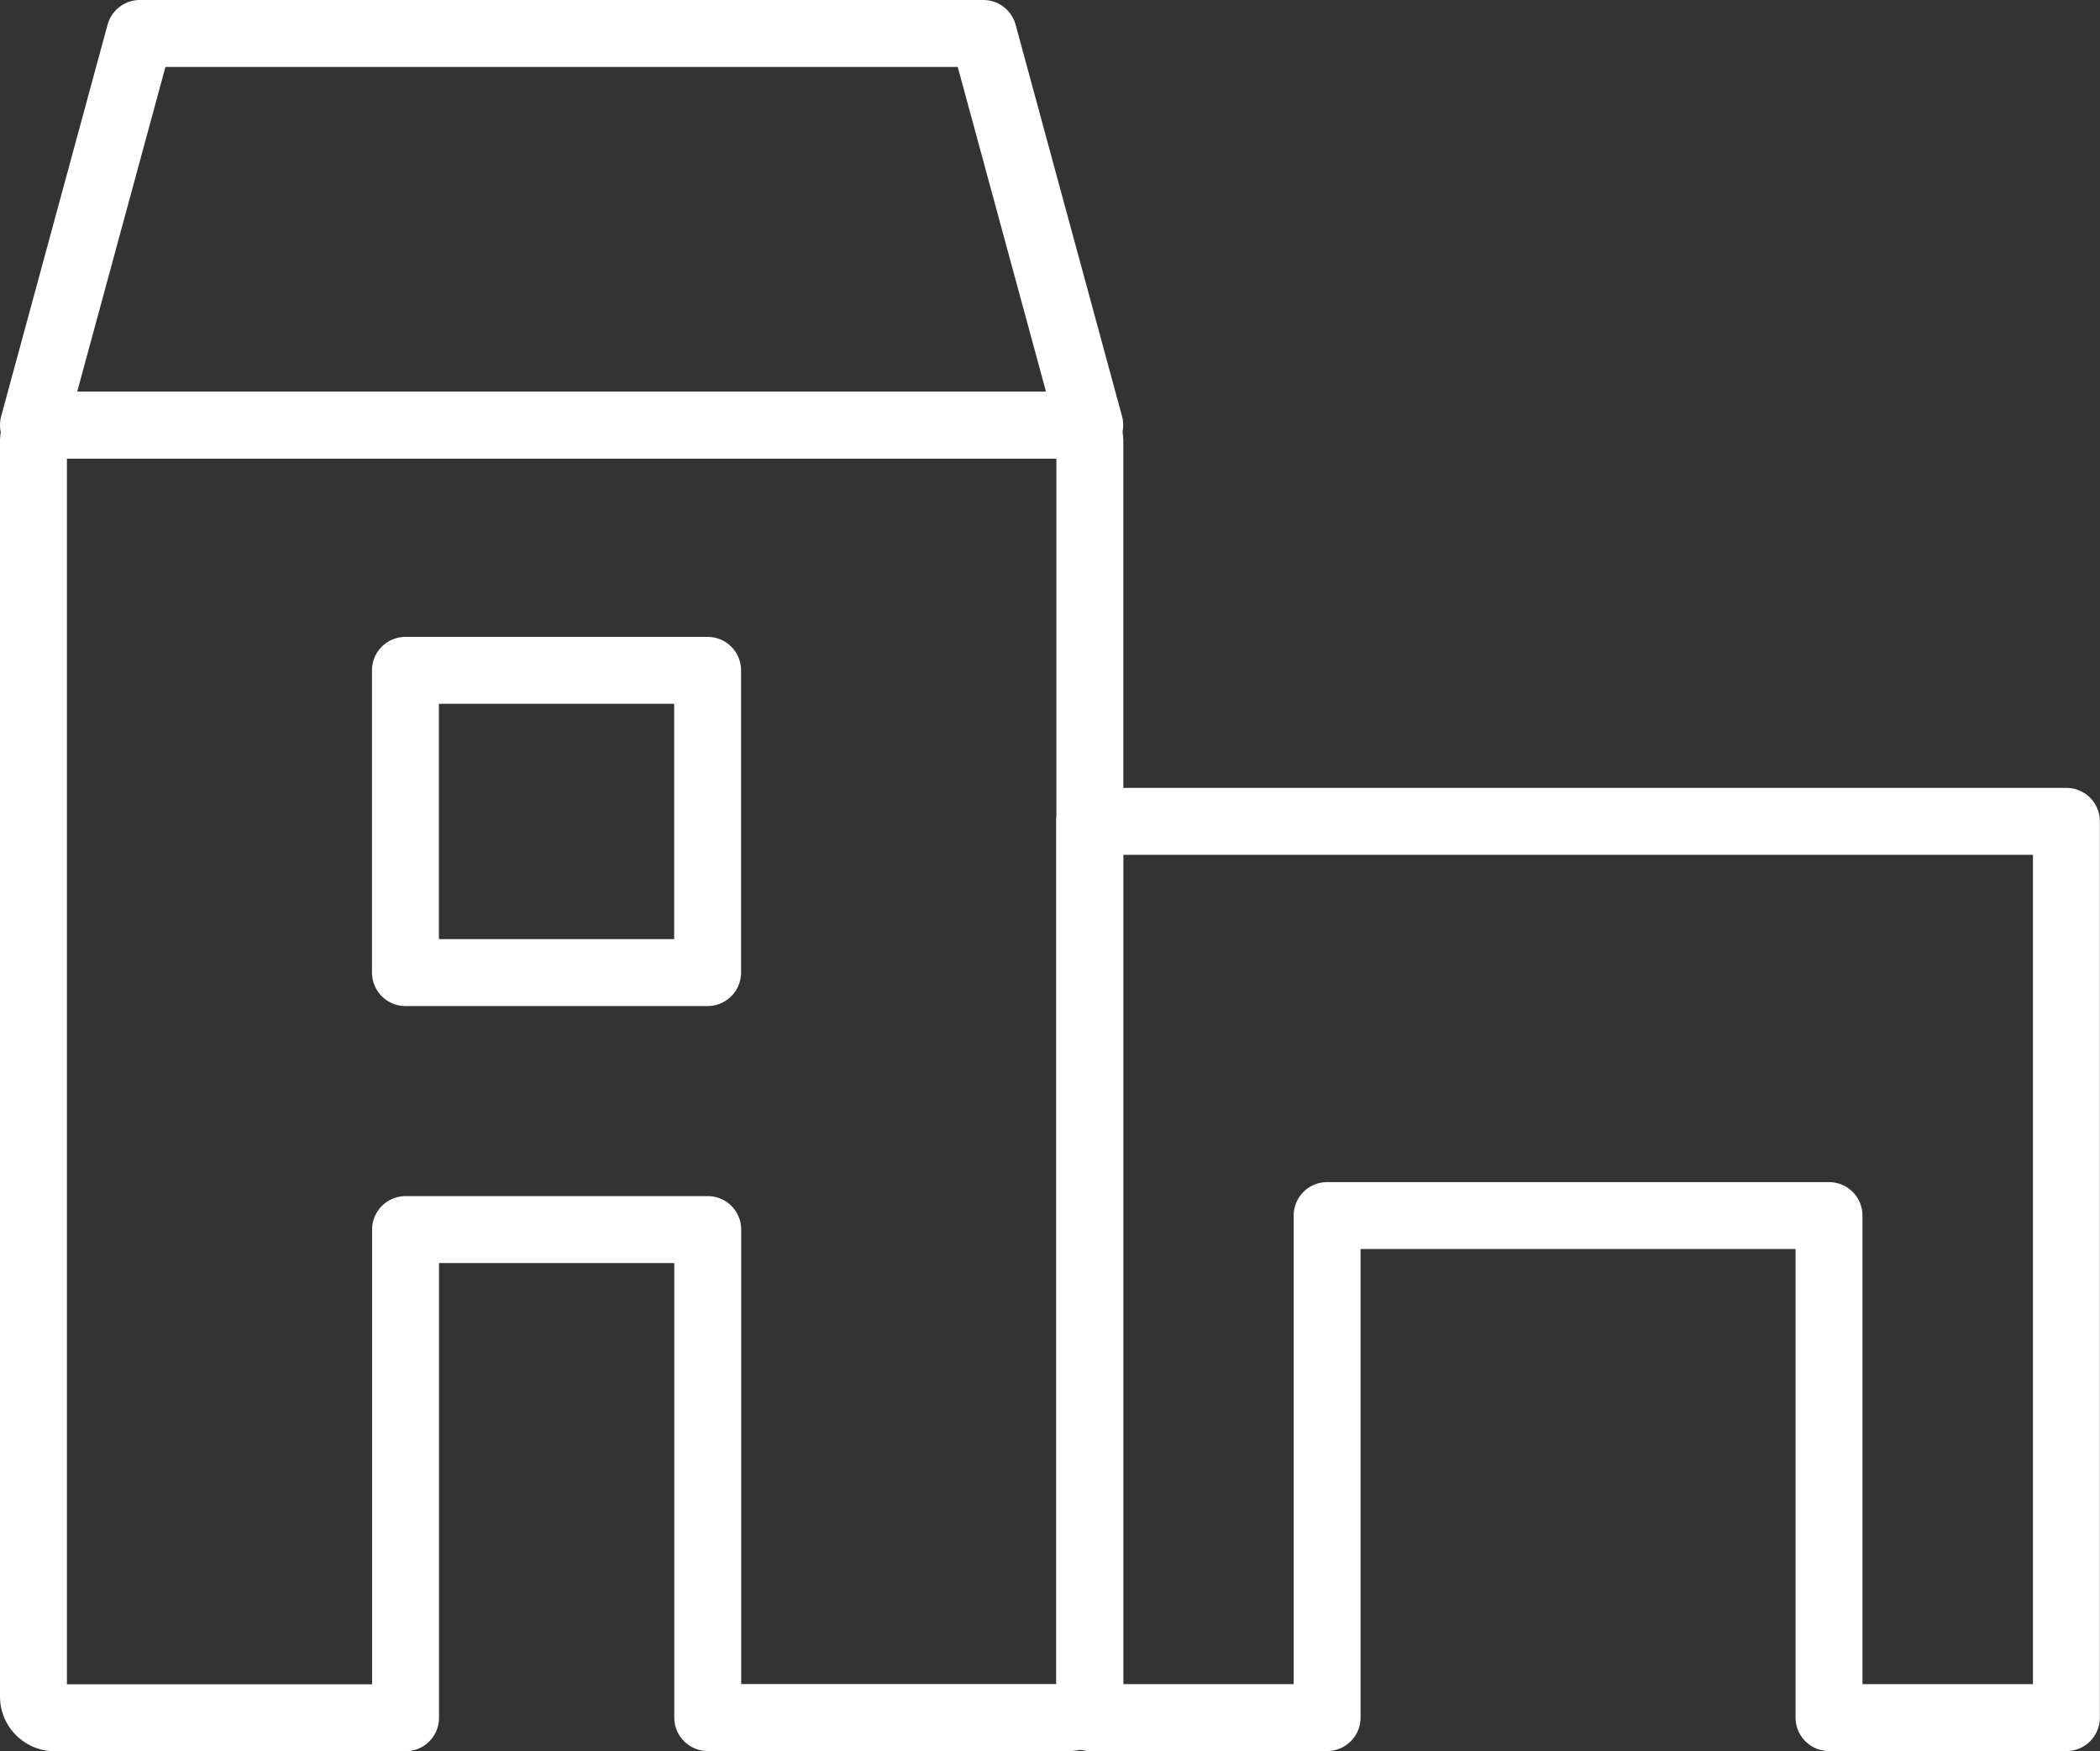
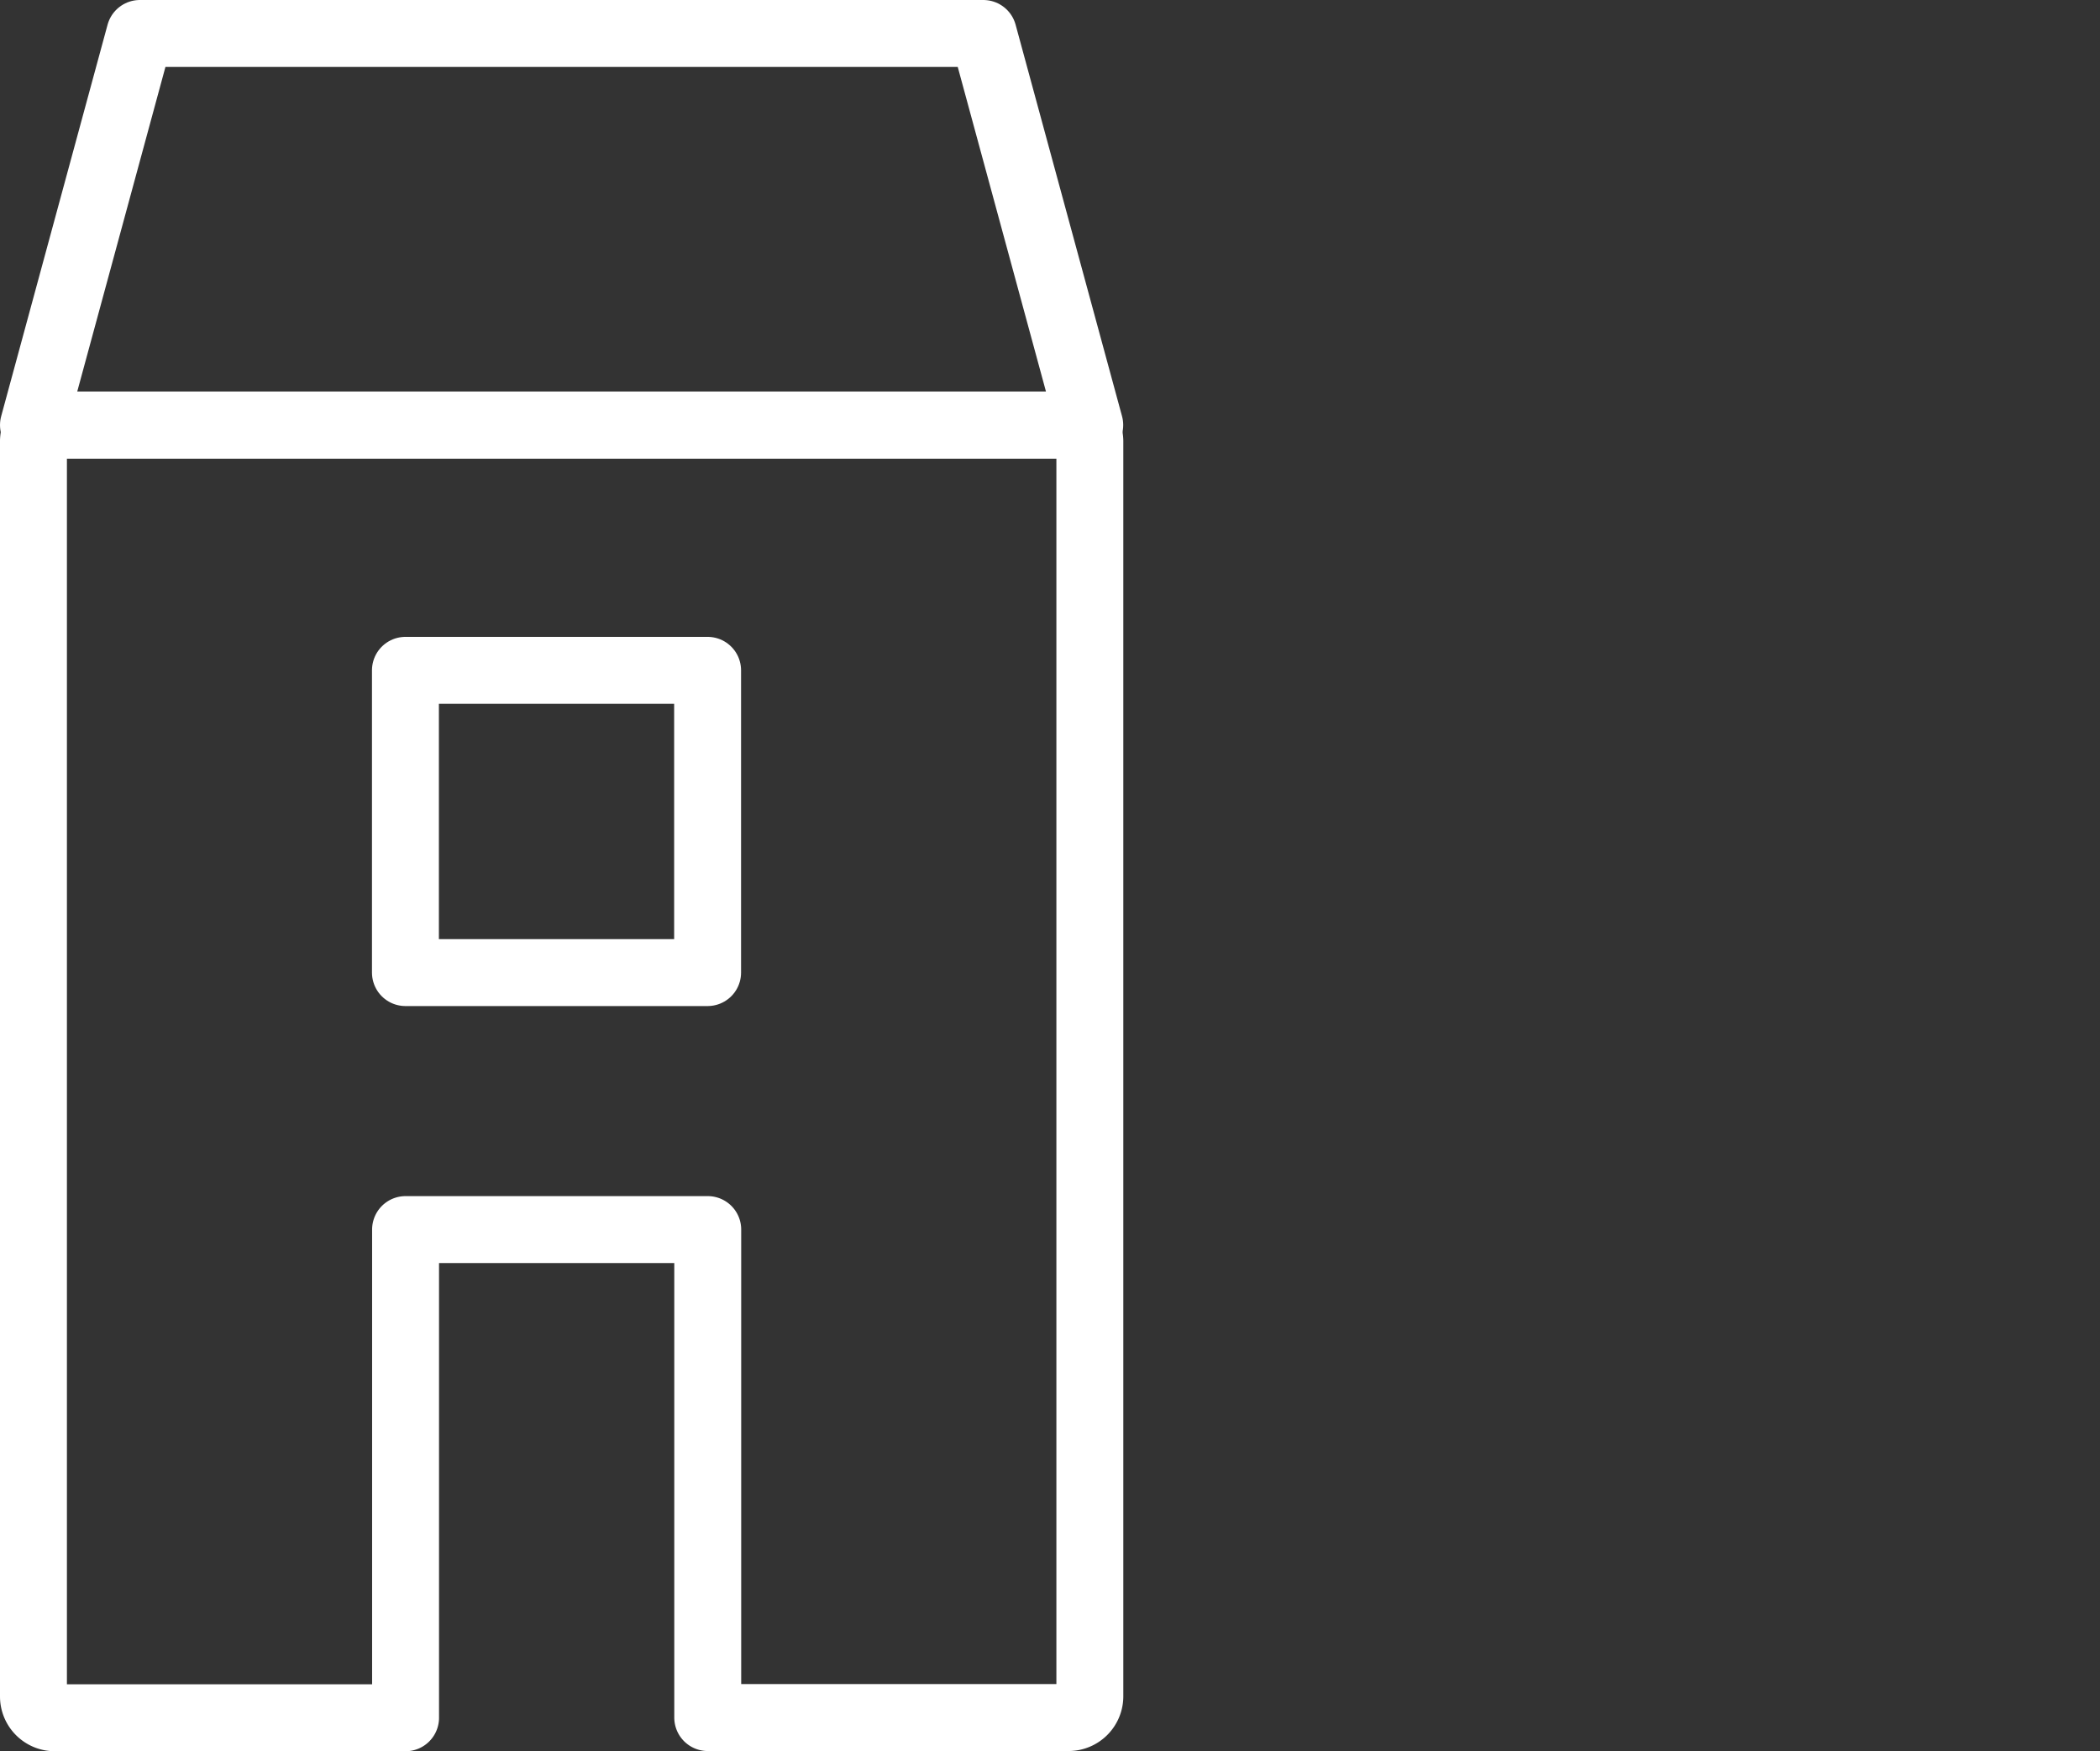
<svg xmlns="http://www.w3.org/2000/svg" width="62.762" height="52.324" viewBox="0 0 62.762 52.324">
  <rect x="0" y="0" width="62.762" height="52.324" fill="#333333" stroke="none" />
  <g id="Group_108" data-name="Group 108" transform="translate(-90.379 -262.175)">
    <path id="Path_48" data-name="Path 48" d="M122.719,299.961H91.608a.636.636,0,0,0-.229.489v37.5a.636.636,0,0,0,.636.636H102.5V324h9.031v14.58h10.784a.636.636,0,0,0,.636-.636v-37.5A.636.636,0,0,0,122.719,299.961Z" transform="translate(0 -25.086)" fill="none" stroke="#fff" stroke-linecap="round" stroke-linejoin="round" stroke-width="2" />
    <rect id="Rectangle_59" data-name="Rectangle 59" width="9.031" height="9.031" transform="translate(102.496 282.204)" fill="none" stroke="#fff" stroke-linecap="round" stroke-linejoin="round" stroke-width="2" />
    <path id="Path_49" data-name="Path 49" d="M119.767,263.175H94.559l-3.18,11.7h31.569Z" fill="none" stroke="#fff" stroke-linecap="round" stroke-linejoin="round" stroke-width="2" />
-     <path id="Path_50" data-name="Path 50" d="M190.636,337.2v26.779h7.095v-15h15v15h7.095V337.2Z" transform="translate(-67.689 -50.484)" fill="none" stroke="#fff" stroke-linecap="round" stroke-linejoin="round" stroke-width="2" />
  </g>
</svg>